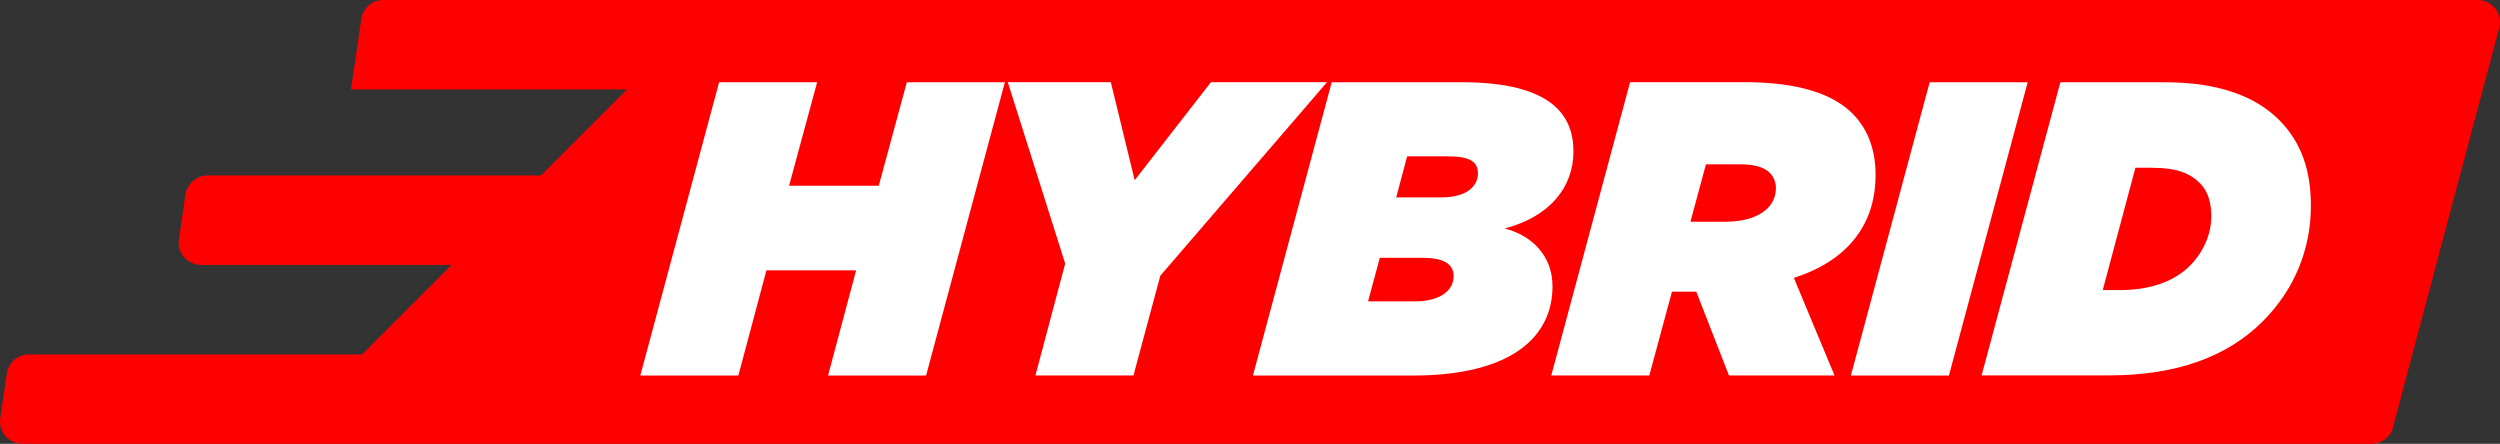
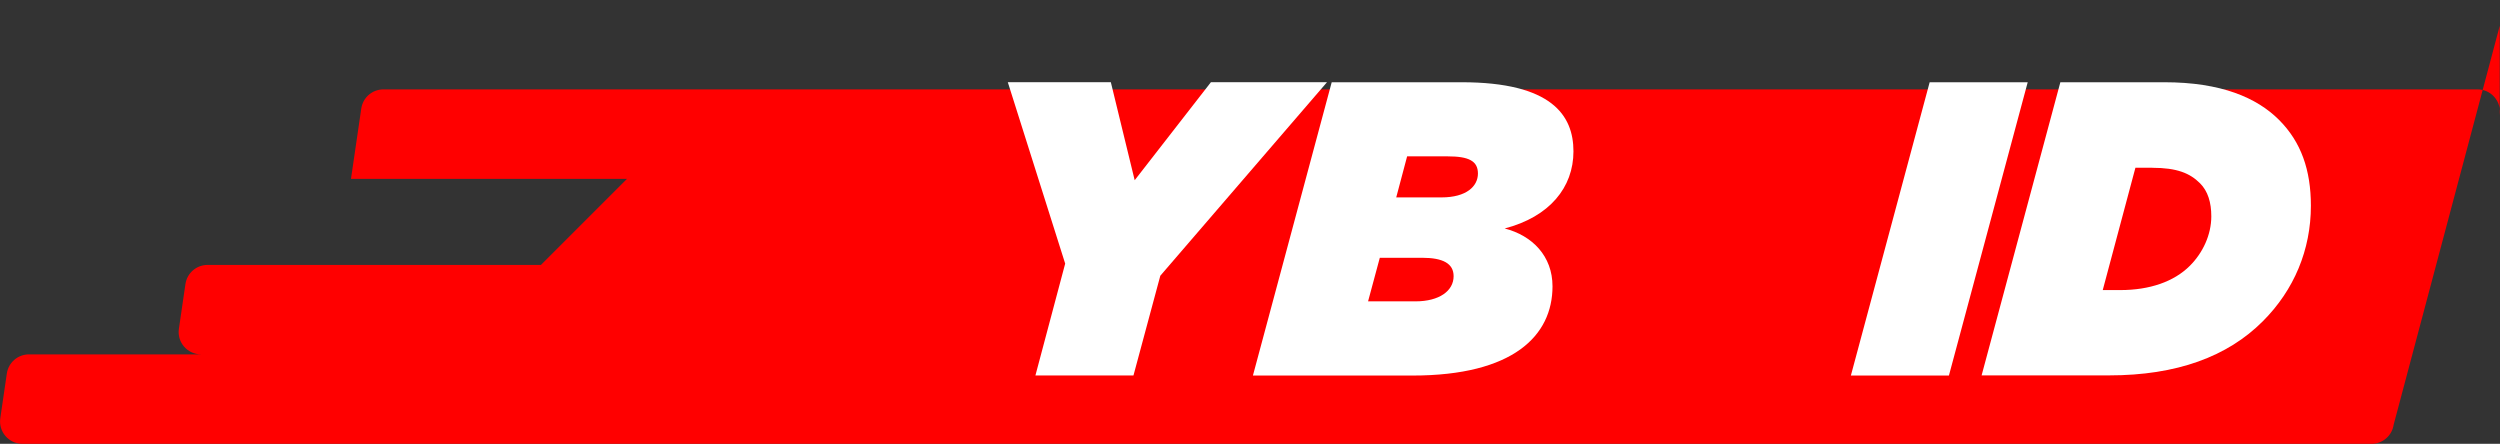
<svg xmlns="http://www.w3.org/2000/svg" id="Layer_2" data-name="Layer 2" viewBox="0 0 325.86 57.85">
  <rect x="0" y="0" width="325.86" height="57.85" fill="#333333" stroke="none" />
  <defs>
    <style>
      .cls-1 {
        fill: #fff;
      }

      .cls-2 {
        fill: red;
      }
    </style>
  </defs>
  <g id="Layer_1-2" data-name="Layer 1">
    <g>
-       <path class="cls-2" d="M325.83,3.35l-13.83,52c-.21,1.44-1.44,2.5-2.89,2.5H2.93c-1.79,0-3.16-1.59-2.89-3.35l.85-5.81c.21-1.44,1.44-2.5,2.89-2.5h43.42l11.66-11.66H26.21c-1.79,0-3.16-1.58-2.89-3.35l.85-5.81c.21-1.44,1.44-2.5,2.89-2.5h43.45l11.22-11.22h-35.98l1.34-9.16c.21-1.44,1.44-2.5,2.89-2.5h272.95c1.78,0,3.15,1.58,2.89,3.35Z" />
+       <path class="cls-2" d="M325.83,3.35l-13.83,52c-.21,1.44-1.44,2.5-2.89,2.5H2.93c-1.79,0-3.16-1.59-2.89-3.35l.85-5.81c.21-1.44,1.44-2.5,2.89-2.5h43.42H26.21c-1.79,0-3.16-1.58-2.89-3.35l.85-5.81c.21-1.44,1.44-2.5,2.89-2.5h43.45l11.22-11.22h-35.98l1.34-9.16c.21-1.44,1.44-2.5,2.89-2.5h272.95c1.78,0,3.15,1.58,2.89,3.35Z" />
      <g>
-         <path class="cls-1" d="M93.73,10.72h12.78l-3.66,13.49h11.69l3.66-13.49h12.78l-10.27,38.23h-12.78l3.66-13.71h-11.69l-3.66,13.71h-12.78l10.27-38.23Z" />
        <path class="cls-1" d="M138.84,34.36l-7.48-23.65h13.43l3.11,12.78,9.94-12.78h15.13l-21.73,25.23-3.5,13h-12.78l3.88-14.58Z" />
        <path class="cls-1" d="M173.58,10.72h16.93c11.74,0,14.58,4.31,14.58,9.01s-3.11,8.52-8.96,10.05c3.6.93,6.23,3.6,6.23,7.54,0,6.44-5.13,11.63-18.24,11.63h-20.81l10.27-38.23ZM184.5,39.28c3.11,0,4.97-1.37,4.97-3.28,0-1.64-1.37-2.4-4.1-2.4h-5.52l-1.53,5.68h6.17ZM187.89,25.73c3.28,0,4.75-1.47,4.75-3.11s-1.2-2.24-3.93-2.24h-5.3l-1.42,5.35h5.9Z" />
-         <path class="cls-1" d="M221.1,38.02h-3.17l-2.95,10.92h-12.78l10.27-38.23h14.91c7.04,0,11.52,1.53,14.09,4.1,2.13,2.13,3,4.97,3,7.97,0,3.6-1.09,6.83-3.71,9.45-1.64,1.64-3.88,3-6.94,3.99l5.3,12.72h-13.76l-4.26-10.92ZM224.98,28.9c2.51,0,4.37-.71,5.41-1.75.71-.71,1.09-1.64,1.09-2.62,0-.76-.27-1.47-.82-2.02-.71-.71-1.97-1.09-3.77-1.09h-4.53l-2.02,7.48h4.64Z" />
        <path class="cls-1" d="M251.52,10.72h12.78l-10.27,38.23h-12.78l10.27-38.23Z" />
        <path class="cls-1" d="M268.56,10.72h13.54c7.43,0,12.07,2.02,14.96,4.91s4.15,6.55,4.15,11.19c0,5.73-2.18,10.98-6.28,15.07-4.59,4.59-11.19,7.04-20.04,7.04h-16.6l10.27-38.23ZM280.52,21.86h-2.18l-4.26,15.95h2.29c3.82,0,6.99-1.09,9.07-3.17,1.69-1.69,2.79-4.04,2.79-6.44,0-1.8-.44-3.28-1.47-4.31-1.31-1.31-3-2.02-6.23-2.02Z" />
      </g>
    </g>
  </g>
</svg>